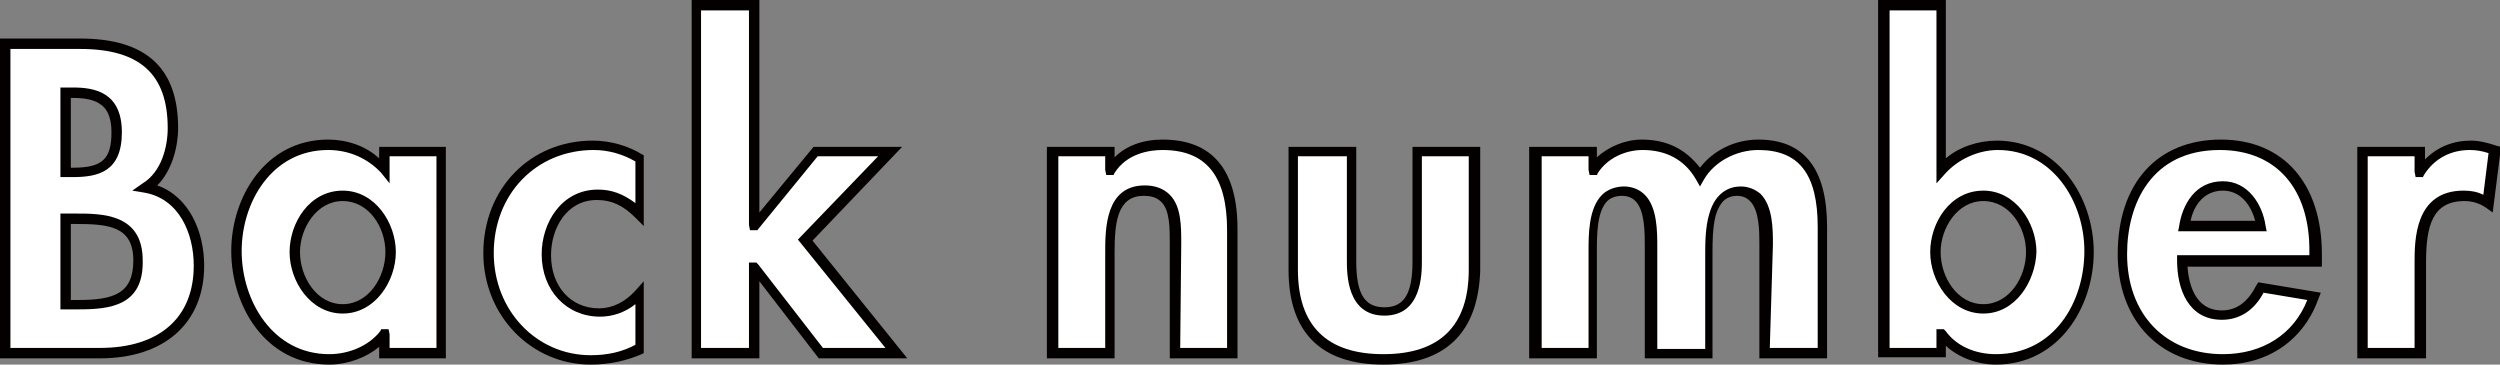
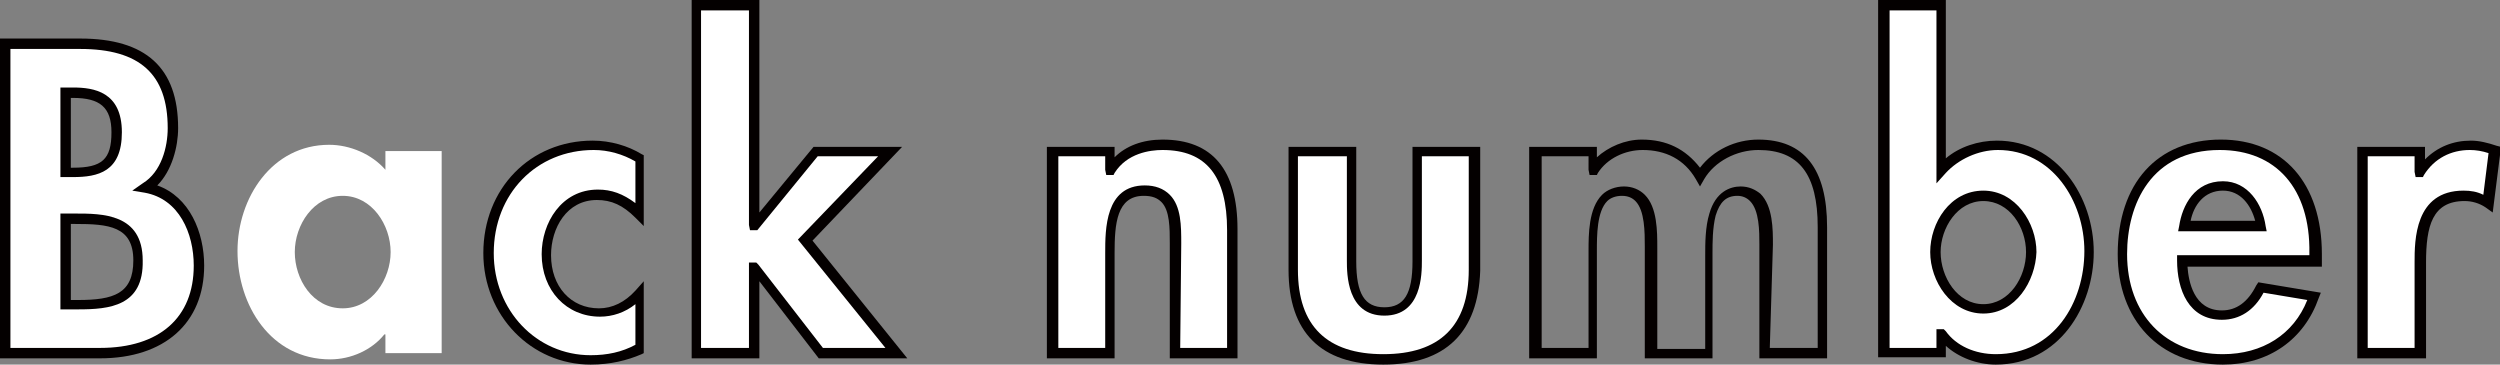
<svg xmlns="http://www.w3.org/2000/svg" version="1.1" id="レイヤー_1" x="0px" y="0px" width="240px" height="35px" viewBox="0 0 240 35" style="enable-background:new 0 0 240 35;" xml:space="preserve">
  <rect x="0" y="0" width="240" height="35" fill="#808080" stroke="none" />
  <style type="text/css">
	.st0{fill:#FFFFFF;}
	.st1{fill:#040000;}
</style>
  <g>
    <path class="st0" d="M0.5,4.2h7.2c5.5,0,8.9,2.2,8.9,8.1c0,2.1-0.7,4.6-2.6,5.8c3.5,0.6,5.1,4.2,5.1,7.4c0,5.8-4.1,8.4-9.5,8.4H0.5   V4.2z M6.3,16.6H7c2.8,0,4.2-0.8,4.2-3.9c0-3-1.7-3.8-4.2-3.8H6.3V16.6z M6.3,29.2h1.2c3.1,0,5.8-0.4,5.8-4.3c0-3.9-3.2-4-6.1-4   H6.3V29.2z" />
    <path class="st1" d="M9.6,34.4H0V3.7h7.7c6.3,0,9.4,2.8,9.4,8.6c0,1.8-0.6,4.1-2,5.5c3.1,1.1,4.5,4.5,4.5,7.7   C19.6,31,15.8,34.4,9.6,34.4z M1,33.4h8.6c5.7,0,9-2.9,9-7.9c0-3.1-1.4-6.4-4.7-7l-1.2-0.2l1-0.7c1.8-1.1,2.4-3.5,2.4-5.3   c0-5.2-2.7-7.6-8.4-7.6H1V33.4z M7.5,29.7H5.8v-9.2h1.4c2.6,0,6.5,0,6.5,4.5C13.8,29.4,10.5,29.7,7.5,29.7z M6.8,28.8h0.7   c3.4,0,5.3-0.6,5.3-3.8c0-3.3-2.4-3.5-5.6-3.5H6.8V28.8z M7,17H5.8V8.4H7c2,0,4.7,0.4,4.7,4.3C11.7,16.5,9.4,17,7,17z M6.8,16.1H7   c2.8,0,3.7-0.8,3.7-3.4c0-2.4-1.1-3.3-3.7-3.3H6.8V16.1z" />
  </g>
  <g>
    <path class="st0" d="M42.4,33.9h-5.4v-1.8h-0.1c-1.2,1.5-3.2,2.4-5.2,2.4c-5.7,0-8.9-5.2-8.9-10.4c0-5.1,3.3-10.2,8.8-10.2   c2,0,4.1,0.9,5.4,2.4v-1.8h5.4V33.9z M37.5,24.2c0-2.6-1.8-5.4-4.6-5.4c-2.8,0-4.6,2.8-4.6,5.4c0,2.6,1.7,5.4,4.6,5.4   C35.7,29.6,37.5,26.8,37.5,24.2z" />
-     <path class="st1" d="M31.6,35c-6.1,0-9.4-5.6-9.4-10.9c0-5.2,3.3-10.7,9.3-10.7c1.8,0,3.6,0.6,4.9,1.8v-1.1h6.4v20.3h-6.4v-1.1   C35.2,34.3,33.4,35,31.6,35z M31.5,14.4c-5.4,0-8.3,5-8.3,9.7c0,4.8,3,9.9,8.4,9.9c1.9,0,3.8-0.8,4.9-2.2l0.1-0.2h0.7l0.1,0.5v1.3   h4.5V15h-4.5v2.6l-0.8-1C35.3,15.2,33.5,14.4,31.5,14.4z M32.9,30.1c-3.1,0-5.1-3.1-5.1-5.9c0-2.8,1.9-5.9,5.1-5.9   c3.1,0,5.1,3.1,5.1,5.9C38,27,36,30.1,32.9,30.1z M32.9,19.3c-2.5,0-4.1,2.6-4.1,4.9c0,2.4,1.6,5,4.1,5c2.5,0,4.1-2.6,4.1-5   C37,21.8,35.4,19.3,32.9,19.3z" />
  </g>
  <g>
    <path class="st0" d="M61.5,20.5c-1.2-1.2-2.4-1.9-4.1-1.9c-3.1,0-4.9,2.9-4.9,5.8c0,3,1.9,5.6,5.1,5.6c1.5,0,2.9-0.7,3.9-1.9v5.3   c-1.5,0.8-3.1,1.2-4.8,1.2c-5.7,0-9.8-4.7-9.8-10.2c0-5.8,4.2-10.4,10-10.4c1.5,0,3.2,0.4,4.5,1.2V20.5z" />
    <path class="st1" d="M56.7,35c-5.7,0-10.3-4.7-10.3-10.7c0-6.2,4.5-10.8,10.5-10.8c1.7,0,3.4,0.5,4.7,1.3l0.2,0.1v6.8l-0.8-0.8   c-1.2-1.2-2.3-1.7-3.7-1.7c-2.9,0-4.4,2.7-4.4,5.3c0,3,1.9,5.1,4.6,5.1c1.3,0,2.5-0.6,3.5-1.7l0.8-0.9v6.9l-0.2,0.1   C60.2,34.6,58.6,35,56.7,35z M57,14.4c-5.5,0-9.6,4.2-9.6,9.9c0,5.5,4.1,9.8,9.3,9.8c1.6,0,3-0.3,4.3-1v-3.9   c-1,0.8-2.2,1.2-3.4,1.2c-3.2,0-5.6-2.5-5.6-6c0-3,1.9-6.2,5.4-6.2c1.3,0,2.4,0.4,3.6,1.3v-4C59.8,14.8,58.4,14.4,57,14.4z" />
  </g>
  <g>
    <path class="st0" d="M72.4,21.6L72.4,21.6l5.9-7.1h7.2l-8.2,8.5l8.8,10.8h-7.2l-6.3-8.2h-0.1v8.2h-5.5V0.5h5.5V21.6z" />
    <path class="st1" d="M87.1,34.4h-8.5L72.9,27v7.4h-6.5V0h6.5v20.4l5.2-6.3h8.5l-8.6,9L87.1,34.4z M79,33.4h6L76.6,23l7.7-8h-5.8   l-5.8,7.1H72l-0.1-0.5V1h-4.6v32.4h4.6v-8.2h0.7l0.2,0.2L79,33.4z" />
  </g>
  <g>
    <g>
      <path class="st0" d="M106.5,16.3L106.5,16.3c1.2-1.7,3.2-2.4,5.1-2.4c5.2,0,6.7,3.7,6.7,8.2v11.8h-5.5V23.6c0-2.3,0.1-5.3-3-5.3    c-3.3,0-3.3,3.7-3.3,6v9.6H101V14.5h5.5V16.3z" />
      <path class="st1" d="M118.8,34.4h-6.5l0-11c0-1.5,0-3.2-0.8-4c-0.4-0.4-0.9-0.6-1.7-0.6c-2.6,0-2.8,2.7-2.8,5.5v10.1h-6.5V14.1    h6.5v1c1.1-1.1,2.7-1.7,4.6-1.7c4.8,0,7.2,2.9,7.2,8.6V34.4z M113.3,33.4h4.5V22.1c0-5.2-2-7.7-6.2-7.7c-1.2,0-3.4,0.3-4.6,2.2    l-0.1,0.2h-0.7l-0.1-0.5V15h-4.5v18.4h4.5v-9.1c0-2.3,0-6.5,3.8-6.5c1,0,1.8,0.3,2.4,0.9c1.1,1.1,1.1,3,1.1,4.7L113.3,33.4z" />
    </g>
    <g>
      <path class="st0" d="M129.6,14.5V25c0,2.2,0.4,4.8,3.2,4.8c2.8,0,3.2-2.6,3.2-4.8V14.5h5.5v11.4c0,5.6-2.9,8.6-8.7,8.6    c-5.8,0-8.7-3-8.7-8.6V14.5H129.6z" />
      <path class="st1" d="M132.8,35c-6,0-9.1-3.1-9.1-9.1V14.1h6.5v11c0,3.1,0.8,4.4,2.7,4.4c1.9,0,2.7-1.3,2.7-4.4v-11h6.5v11.9    C141.9,31.9,138.8,35,132.8,35z M124.6,15v10.9c0,5.4,2.8,8.1,8.2,8.1c5.4,0,8.2-2.7,8.2-8.1V15h-4.5v10c0,1.3,0,5.3-3.6,5.3    c-3.6,0-3.6-4-3.6-5.3V15H124.6z" />
    </g>
    <g>
-       <path class="st0" d="M152.8,16.3L152.8,16.3c1.1-1.5,3-2.4,4.8-2.4c2.4,0,4.3,1,5.6,3c1.2-1.9,3.4-3,5.6-3c4.9,0,6.1,3.7,6.1,7.9    v12.1h-5.5V23.7c0-1.9,0.1-5.4-2.6-5.4c-3,0-3,4.1-3,6.1v9.5h-5.5v-9.8c0-1.9,0.2-5.8-2.6-5.8c-3.1,0-2.9,4-2.9,6.1v9.5h-5.5V14.5    h5.5V16.3z" />
      <path class="st1" d="M175.4,34.4h-6.5l0-10.9c0-1.3,0-3.3-0.9-4.2c-0.3-0.3-0.7-0.5-1.2-0.5c-1.1,0-1.7,0.6-2.1,1.9    c-0.3,1.2-0.3,2.6-0.3,3.6v10.1h-6.5l0-10.7c0-1.4,0-3.5-0.9-4.4c-0.3-0.3-0.7-0.5-1.3-0.5c-0.6,0-1.1,0.2-1.4,0.5    c-1,1-1,3.3-1,4.8l0,10.3h-6.5V14.1h6.5v1c1.1-1,2.7-1.7,4.3-1.7c2.4,0,4.2,0.9,5.6,2.7c1.3-1.7,3.4-2.7,5.6-2.7    c4.4,0,6.6,2.8,6.6,8.4V34.4z M169.9,33.4h4.6V21.8c0-5.1-1.8-7.4-5.7-7.4c-2.1,0-4.2,1.1-5.2,2.8l-0.4,0.7l-0.4-0.7    c-1.1-1.9-2.9-2.8-5.1-2.8c-1.7,0-3.4,0.8-4.3,2.2l-0.1,0.2h-0.7l-0.1-0.5V15h-4.5v18.4h4.5l0-9.3c0-1.6,0-4.1,1.3-5.4    c0.5-0.5,1.3-0.8,2.1-0.8c0.8,0,1.5,0.3,2,0.8c1.2,1.2,1.2,3.5,1.2,5.1l0,0.4v9.3h4.6v-9c0-1.1,0-2.7,0.4-4c0.6-2.1,2-2.6,3-2.6    c0.8,0,1.4,0.3,1.9,0.7c1.2,1.2,1.2,3.4,1.2,4.9L169.9,33.4z" />
    </g>
    <g>
      <path class="st0" d="M180.8,0.5h5.5v15.8c1.3-1.5,3.3-2.4,5.4-2.4c5.5,0,8.8,5.1,8.8,10.2c0,5.3-3.2,10.4-8.9,10.4    c-2,0-4.1-0.9-5.2-2.4h-0.1v1.8h-5.5V0.5z M195,24.2c0-2.6-1.7-5.4-4.6-5.4c-2.8,0-4.6,2.8-4.6,5.4c0,2.6,1.7,5.4,4.6,5.4    C193.2,29.6,195,26.8,195,24.2z" />
      <path class="st1" d="M191.6,35c-1.8,0-3.6-0.7-4.8-1.8v1.1h-6.5V0h6.5v15.2c1.3-1.1,3.1-1.7,4.9-1.7c5.8,0,9.3,5.4,9.3,10.7    C201,29.4,197.7,35,191.6,35z M185.9,31.6h0.7l0.2,0.2c1,1.4,2.8,2.2,4.8,2.2c5.6,0,8.5-5,8.5-9.9c0-4.8-3.1-9.7-8.3-9.7    c-1.9,0-3.8,0.9-5,2.2l-0.9,1V1h-4.5v32.4h4.5V31.6z M190.4,30.1c-3.1,0-5.1-3.1-5.1-5.9c0-2.8,1.9-5.9,5.1-5.9    c3.1,0,5.1,3.1,5.1,5.9C195.4,27,193.5,30.1,190.4,30.1z M190.4,19.3c-2.5,0-4.1,2.6-4.1,4.9c0,2.4,1.6,5,4.1,5    c2.5,0,4.1-2.6,4.1-5C194.5,21.8,192.9,19.3,190.4,19.3z" />
    </g>
    <g>
      <path class="st0" d="M209.5,25.1c0,2.4,0.9,5.2,3.8,5.2c1.8,0,3-1.1,3.7-2.6l5.1,0.8c-1.3,3.9-4.7,6-8.8,6c-6,0-9.7-4.3-9.7-10.1    s3.1-10.5,9.4-10.5c6.3,0,9.2,4.7,9.2,10.5v0.7H209.5z M217.1,21.7c-0.3-2-1.5-3.9-3.7-3.9c-2.2,0-3.4,1.9-3.7,3.9H217.1z" />
      <path class="st1" d="M213.4,35c-6.1,0-10.1-4.3-10.1-10.6c0-6.8,3.8-11,9.9-11c6,0,9.7,4.2,9.7,11v1.2H210    c0.1,1.4,0.6,4.2,3.3,4.2c1.4,0,2.5-0.8,3.3-2.4l0.2-0.3l6,1l-0.2,0.5C221.2,32.6,217.8,35,213.4,35z M213.1,14.4    c-6.6,0-8.9,5.2-8.9,10c0,5.8,3.7,9.6,9.2,9.6c3.8,0,6.8-1.9,8.1-5.2l-4.2-0.7c-0.9,1.7-2.3,2.6-4,2.6c-3.2,0-4.3-2.9-4.3-5.7    v-0.5h12.7v-0.2C221.8,18.1,218.5,14.4,213.1,14.4z M217.6,22.2h-8.5l0.1-0.5c0.3-2,1.5-4.3,4.2-4.3c2.4,0,3.8,2.2,4.1,4.3    L217.6,22.2z M210.3,21.2h6.2c-0.4-1.5-1.4-2.9-3.1-2.9C211.6,18.3,210.6,19.7,210.3,21.2z" />
    </g>
    <g>
      <path class="st0" d="M232.3,16.6L232.3,16.6c1.2-1.7,2.8-2.6,4.9-2.6c0.8,0,1.6,0.2,2.3,0.5l-0.7,5.1c-0.7-0.5-1.5-0.7-2.3-0.7    c-3.8,0-4.2,3.4-4.2,6.4v8.7h-5.5V14.5h5.5V16.6z" />
      <path class="st1" d="M232.8,34.4h-6.5V14.1h6.5v1.2c1.2-1.2,2.7-1.8,4.4-1.8c0.8,0,1.6,0.2,2.5,0.5l0.4,0.1l-0.8,6.3l-0.7-0.5    c-0.6-0.4-1.3-0.6-2-0.6c-3.1,0-3.7,2.4-3.7,5.9V34.4z M227.3,33.4h4.5v-8.2c0-2.1,0-6.9,4.7-6.9c0.7,0,1.3,0.1,1.9,0.4l0.5-4    c-0.6-0.2-1.2-0.3-1.8-0.3c-1.8,0-3.4,0.8-4.4,2.4l-0.1,0.2h-0.7l-0.1-0.5V15h-4.5V33.4z" />
    </g>
  </g>
</svg>